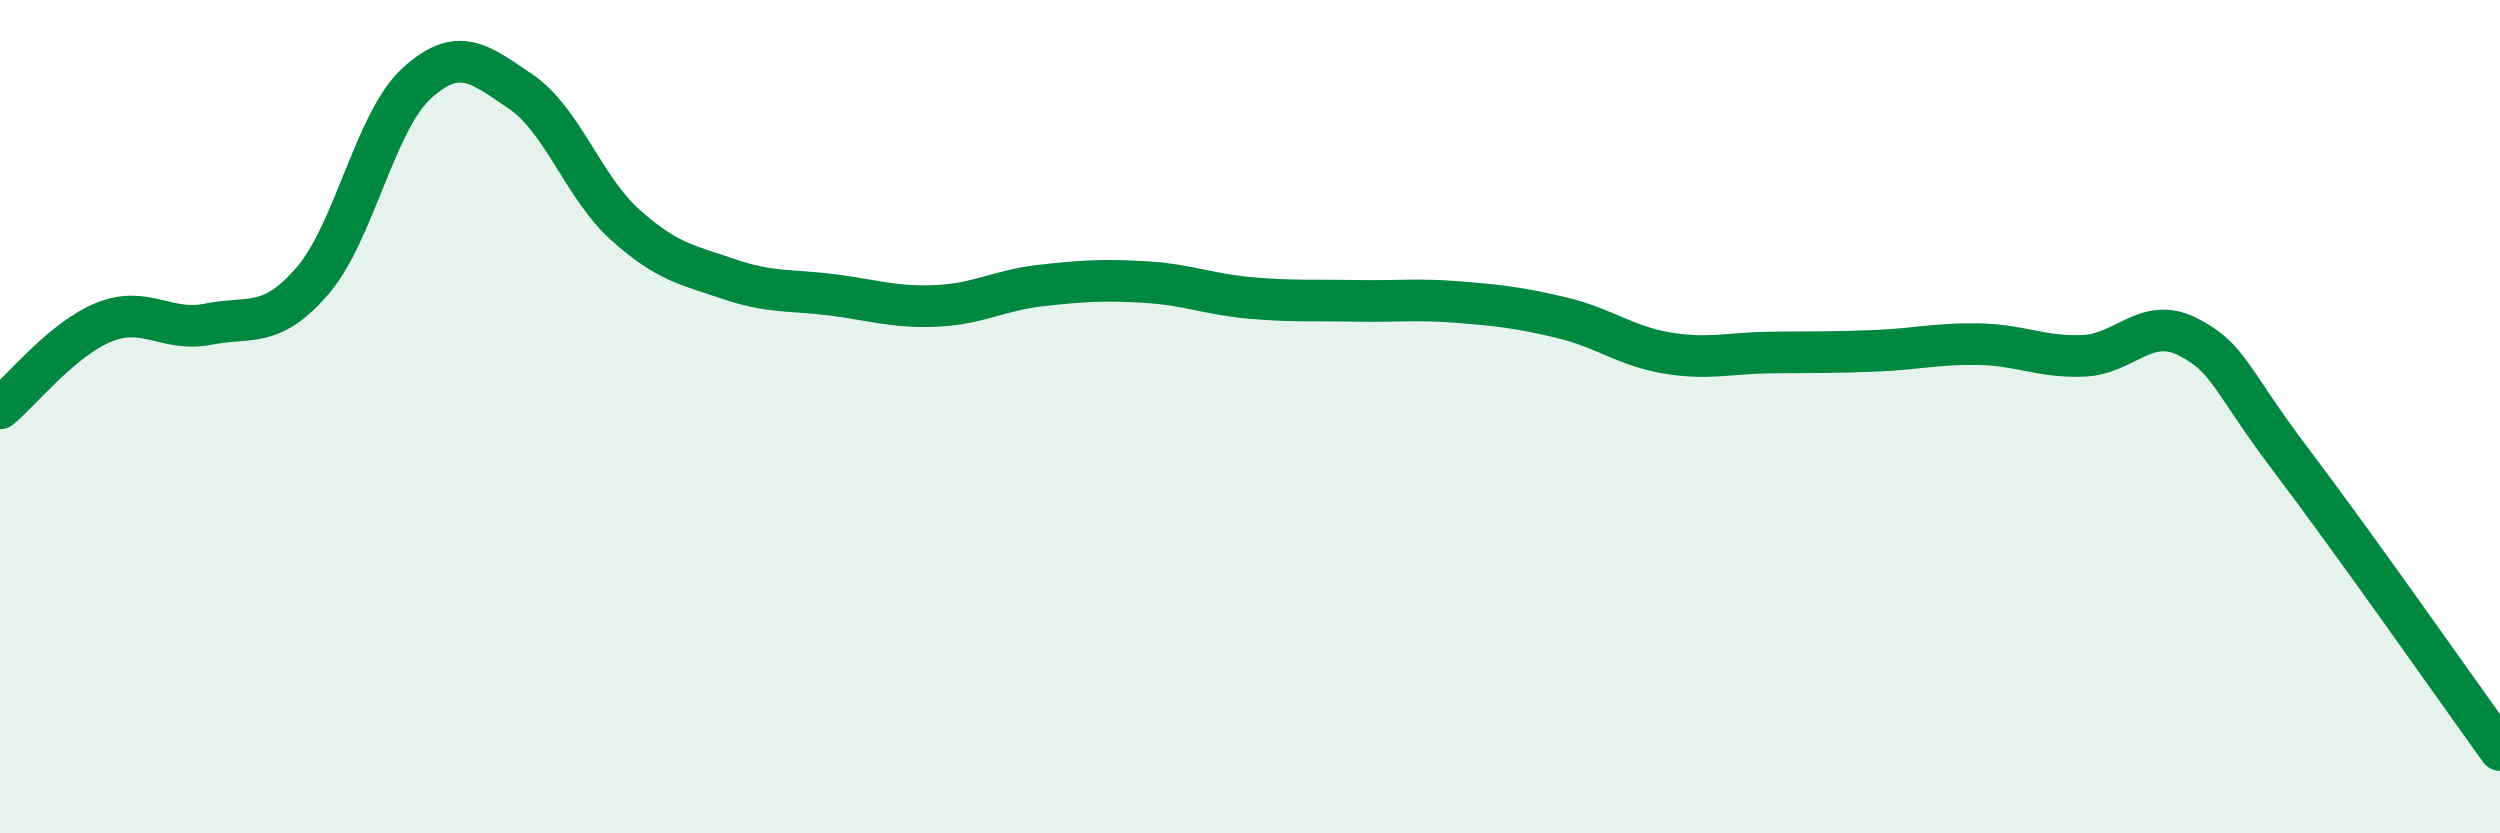
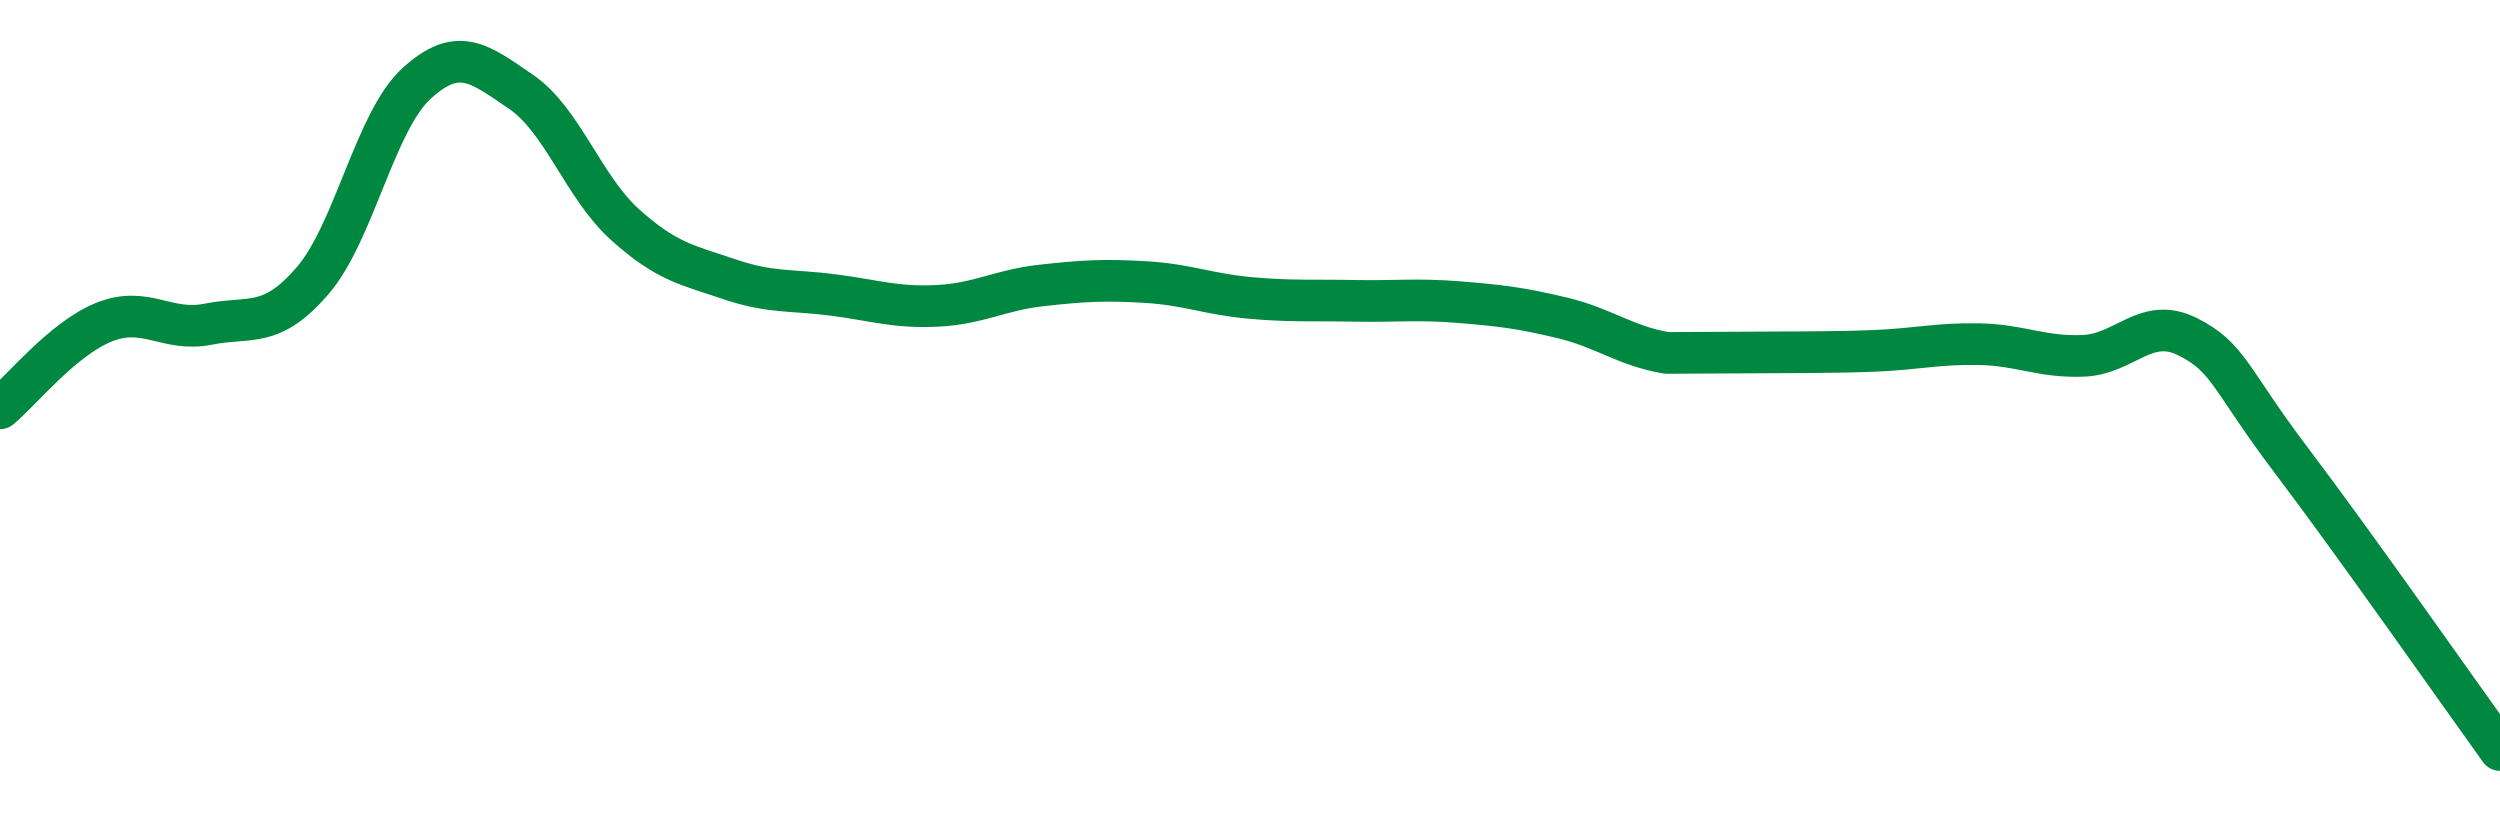
<svg xmlns="http://www.w3.org/2000/svg" width="60" height="20" viewBox="0 0 60 20">
-   <path d="M 0,9.8 C 0.5,9.39 1.5,8.13 2.5,7.73 C 3.5,7.33 4,7.98 5,7.78 C 6,7.58 6.5,7.9 7.5,6.74 C 8.5,5.58 9,2.91 10,2 C 11,1.09 11.5,1.52 12.5,2.2 C 13.5,2.88 14,4.49 15,5.39 C 16,6.29 16.5,6.36 17.5,6.7 C 18.5,7.04 19,6.95 20,7.08 C 21,7.21 21.5,7.39 22.5,7.34 C 23.5,7.29 24,6.96 25,6.85 C 26,6.74 26.5,6.71 27.5,6.77 C 28.5,6.83 29,7.06 30,7.15 C 31,7.24 31.5,7.2 32.5,7.22 C 33.5,7.24 34,7.17 35,7.25 C 36,7.33 36.5,7.39 37.5,7.63 C 38.5,7.87 39,8.3 40,8.47 C 41,8.64 41.5,8.47 42.5,8.46 C 43.5,8.45 44,8.46 45,8.42 C 46,8.38 46.5,8.24 47.5,8.26 C 48.5,8.28 49,8.58 50,8.54 C 51,8.5 51.5,7.58 52.5,8.08 C 53.5,8.58 53.5,9.08 55,11.06 C 56.5,13.04 59,16.61 60,18L60 20L0 20Z" fill="#008740" opacity="0.1" stroke-linecap="round" stroke-linejoin="round" />
-   <path d="M 0,9.8 C 0.5,9.39 1.5,8.13 2.5,7.73 C 3.5,7.33 4,7.98 5,7.78 C 6,7.58 6.5,7.9 7.5,6.74 C 8.5,5.58 9,2.91 10,2 C 11,1.09 11.5,1.52 12.5,2.2 C 13.5,2.88 14,4.49 15,5.39 C 16,6.29 16.5,6.36 17.5,6.7 C 18.5,7.04 19,6.95 20,7.08 C 21,7.21 21.5,7.39 22.5,7.34 C 23.5,7.29 24,6.96 25,6.85 C 26,6.74 26.5,6.71 27.5,6.77 C 28.5,6.83 29,7.06 30,7.15 C 31,7.24 31.5,7.2 32.5,7.22 C 33.5,7.24 34,7.17 35,7.25 C 36,7.33 36.5,7.39 37.5,7.63 C 38.5,7.87 39,8.3 40,8.47 C 41,8.64 41.5,8.47 42.5,8.46 C 43.5,8.45 44,8.46 45,8.42 C 46,8.38 46.5,8.24 47.5,8.26 C 48.5,8.28 49,8.58 50,8.54 C 51,8.5 51.5,7.58 52.5,8.08 C 53.5,8.58 53.5,9.08 55,11.06 C 56.5,13.04 59,16.61 60,18" stroke="#008740" stroke-width="1" fill="none" stroke-linecap="round" stroke-linejoin="round" />
+   <path d="M 0,9.8 C 0.5,9.39 1.5,8.13 2.5,7.73 C 3.5,7.33 4,7.98 5,7.78 C 6,7.58 6.5,7.9 7.5,6.74 C 8.5,5.58 9,2.91 10,2 C 11,1.09 11.5,1.52 12.5,2.2 C 13.5,2.88 14,4.49 15,5.39 C 16,6.29 16.5,6.36 17.5,6.7 C 18.5,7.04 19,6.95 20,7.08 C 21,7.21 21.5,7.39 22.5,7.34 C 23.5,7.29 24,6.96 25,6.85 C 26,6.74 26.5,6.71 27.5,6.77 C 28.5,6.83 29,7.06 30,7.15 C 31,7.24 31.5,7.2 32.5,7.22 C 33.5,7.24 34,7.17 35,7.25 C 36,7.33 36.5,7.39 37.5,7.63 C 38.5,7.87 39,8.3 40,8.47 C 43.5,8.45 44,8.46 45,8.42 C 46,8.38 46.5,8.24 47.5,8.26 C 48.5,8.28 49,8.58 50,8.54 C 51,8.5 51.5,7.58 52.5,8.08 C 53.5,8.58 53.5,9.08 55,11.06 C 56.5,13.04 59,16.61 60,18" stroke="#008740" stroke-width="1" fill="none" stroke-linecap="round" stroke-linejoin="round" />
</svg>